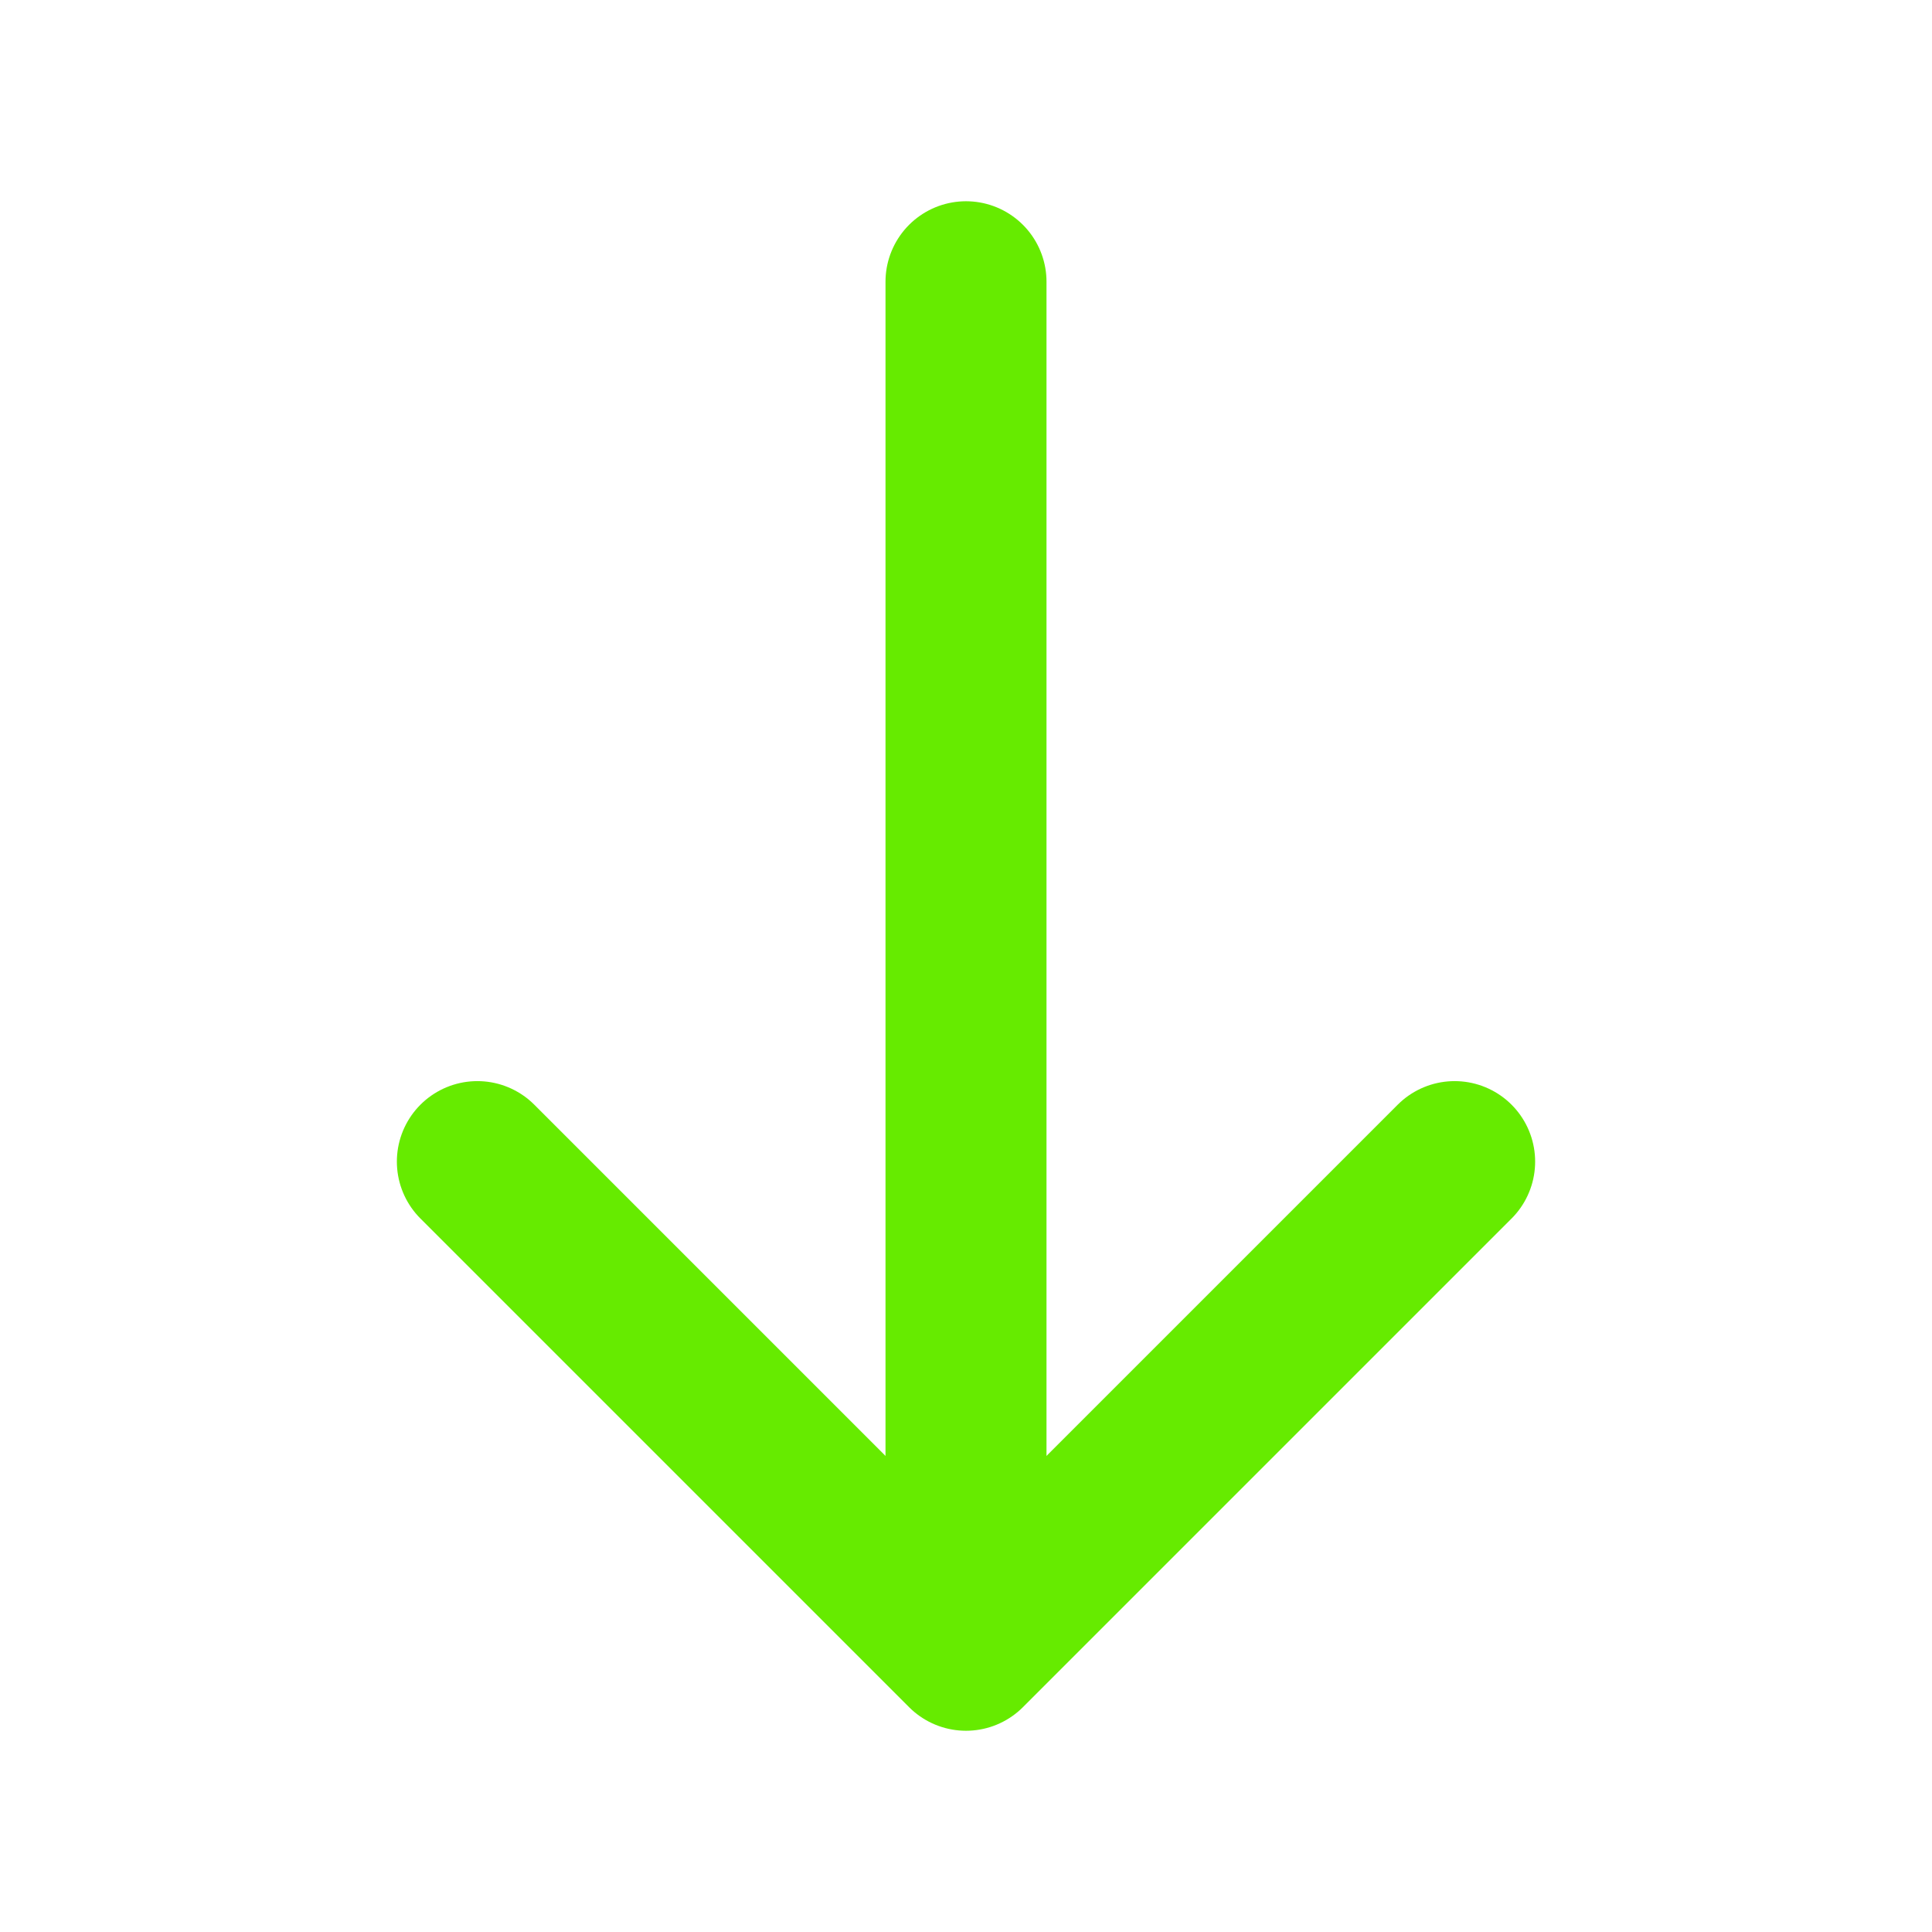
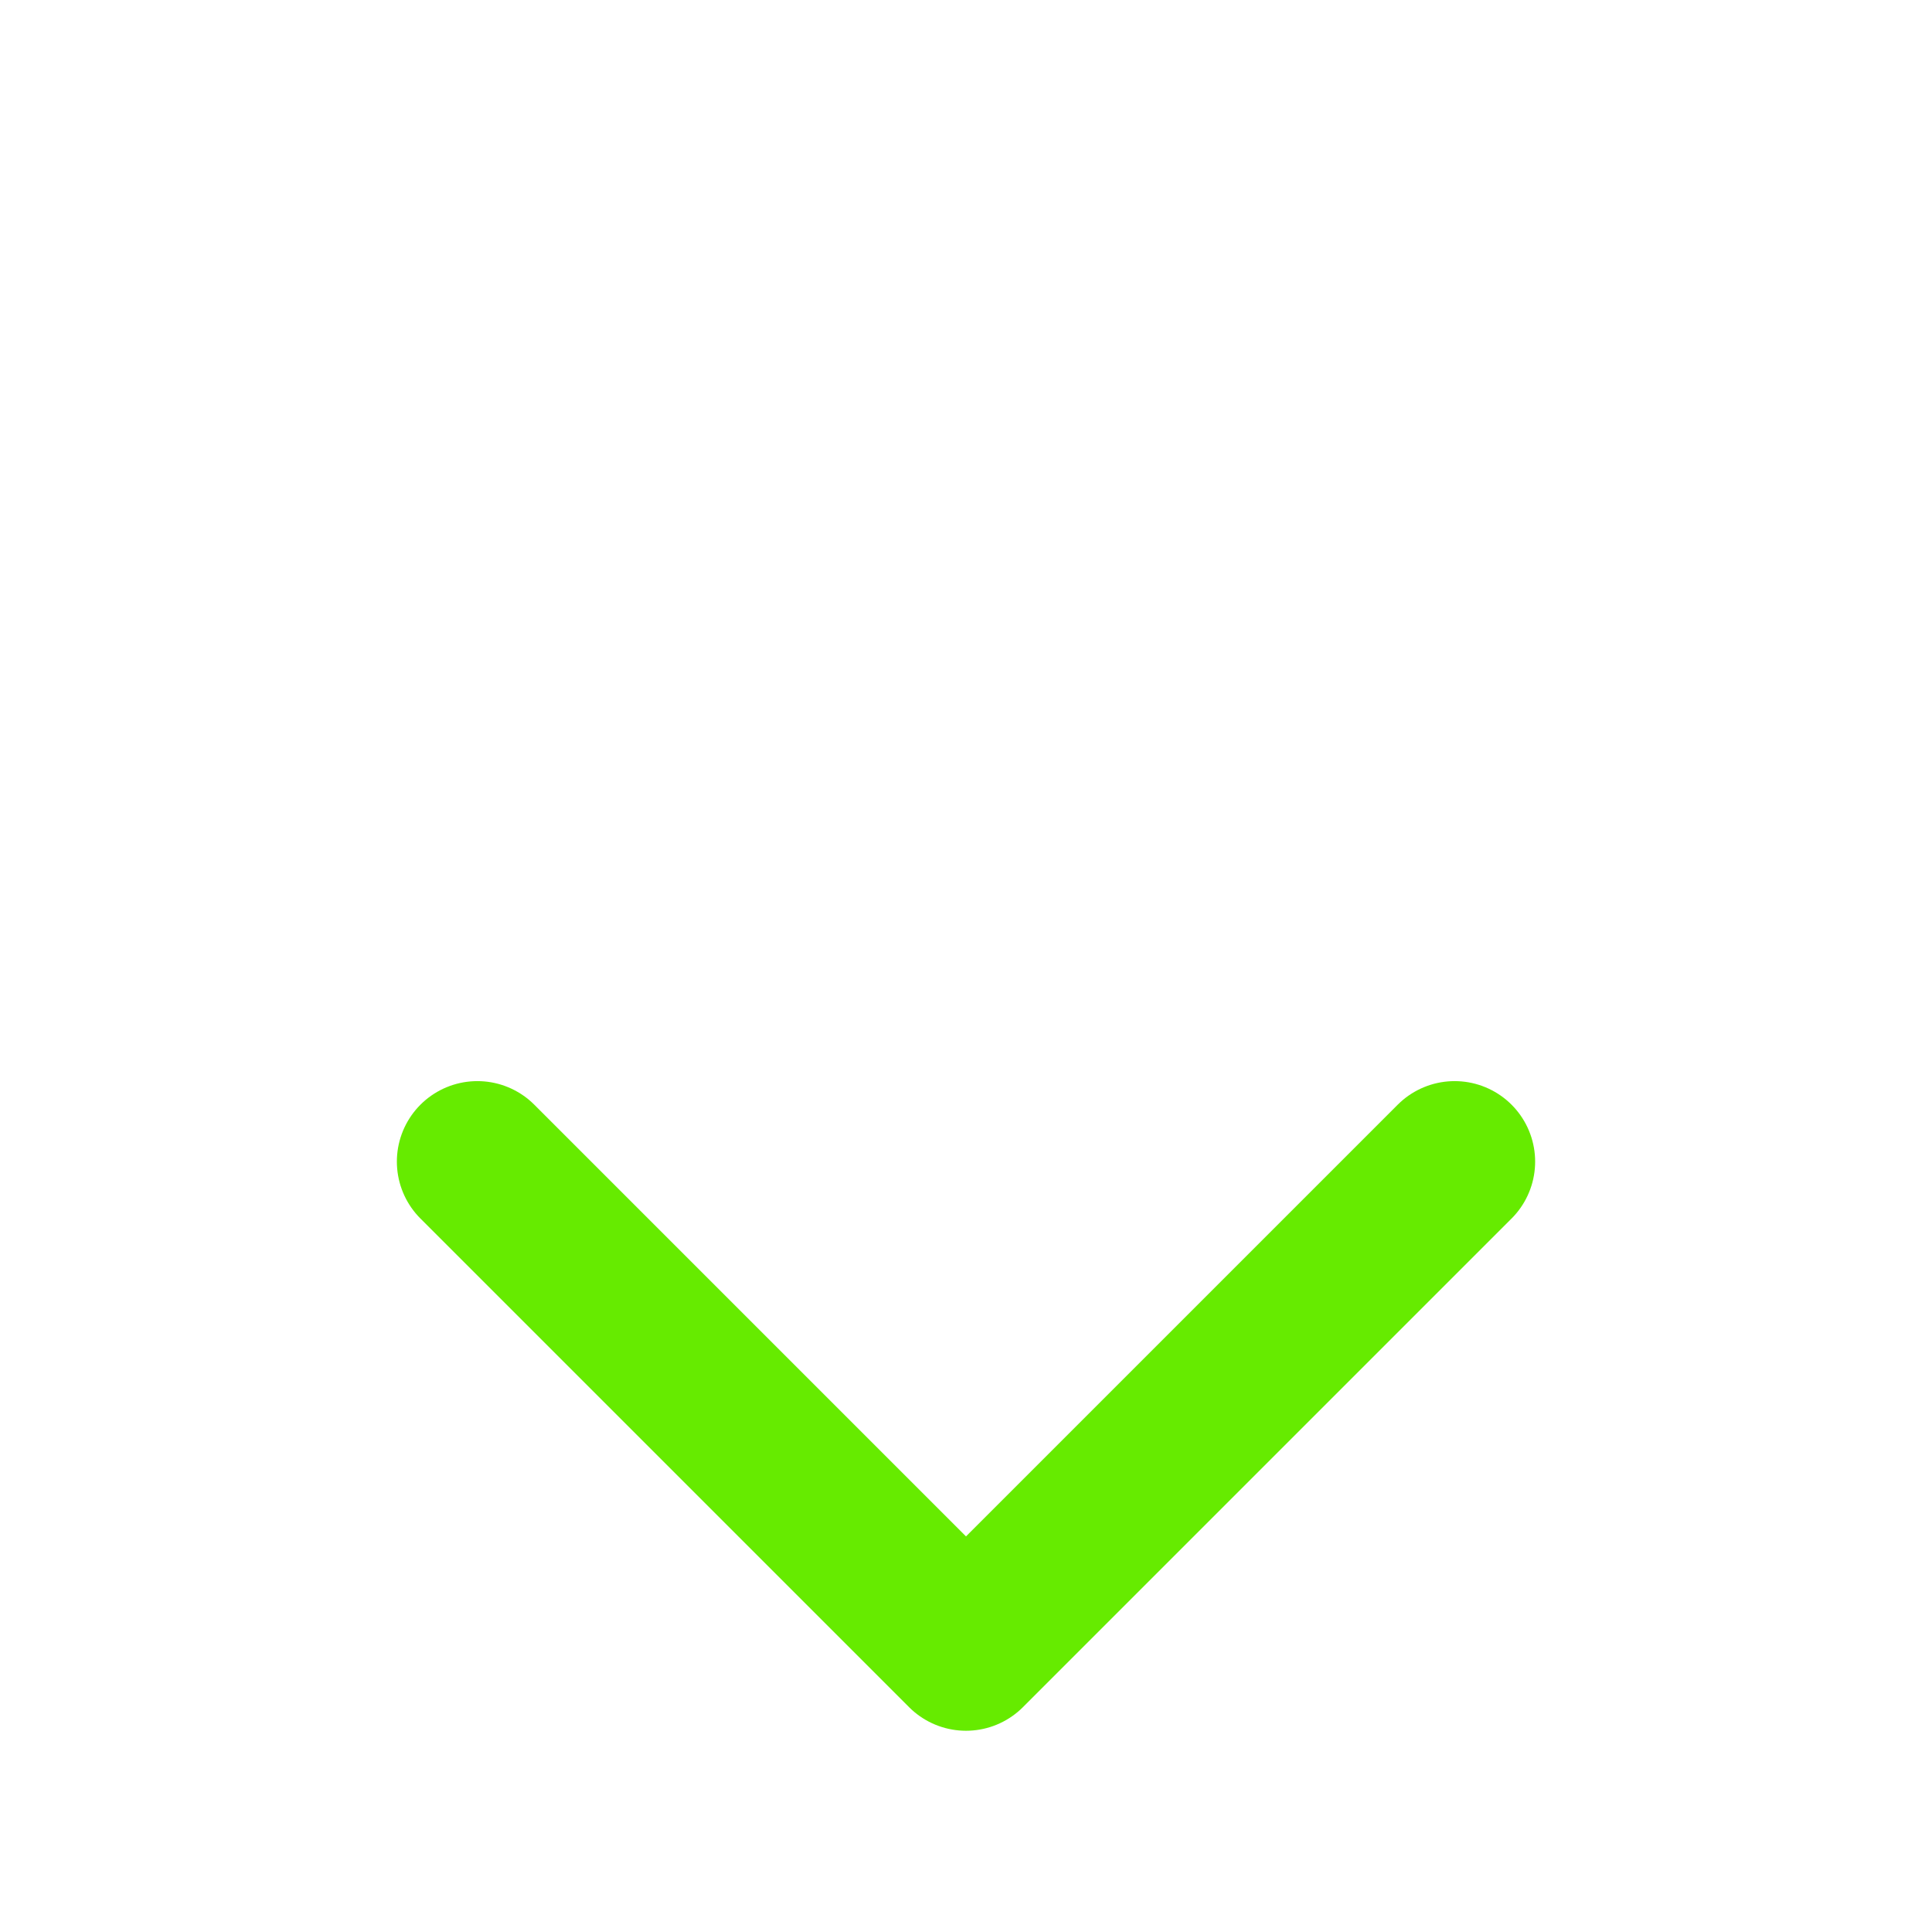
<svg xmlns="http://www.w3.org/2000/svg" width="24" height="24" viewBox="0 0 24 24" fill="none">
  <path d="M18.07 14.43L12 20.5L5.93 14.43" stroke="#66EB00" stroke-width="2" strokeMiterlimit="10" stroke-linecap="round" stroke-linejoin="round" />
-   <path d="M12 3.5L12 20.33" stroke="#66EB00" stroke-width="2" strokeMiterlimit="10" stroke-linecap="round" stroke-linejoin="round" />
</svg>